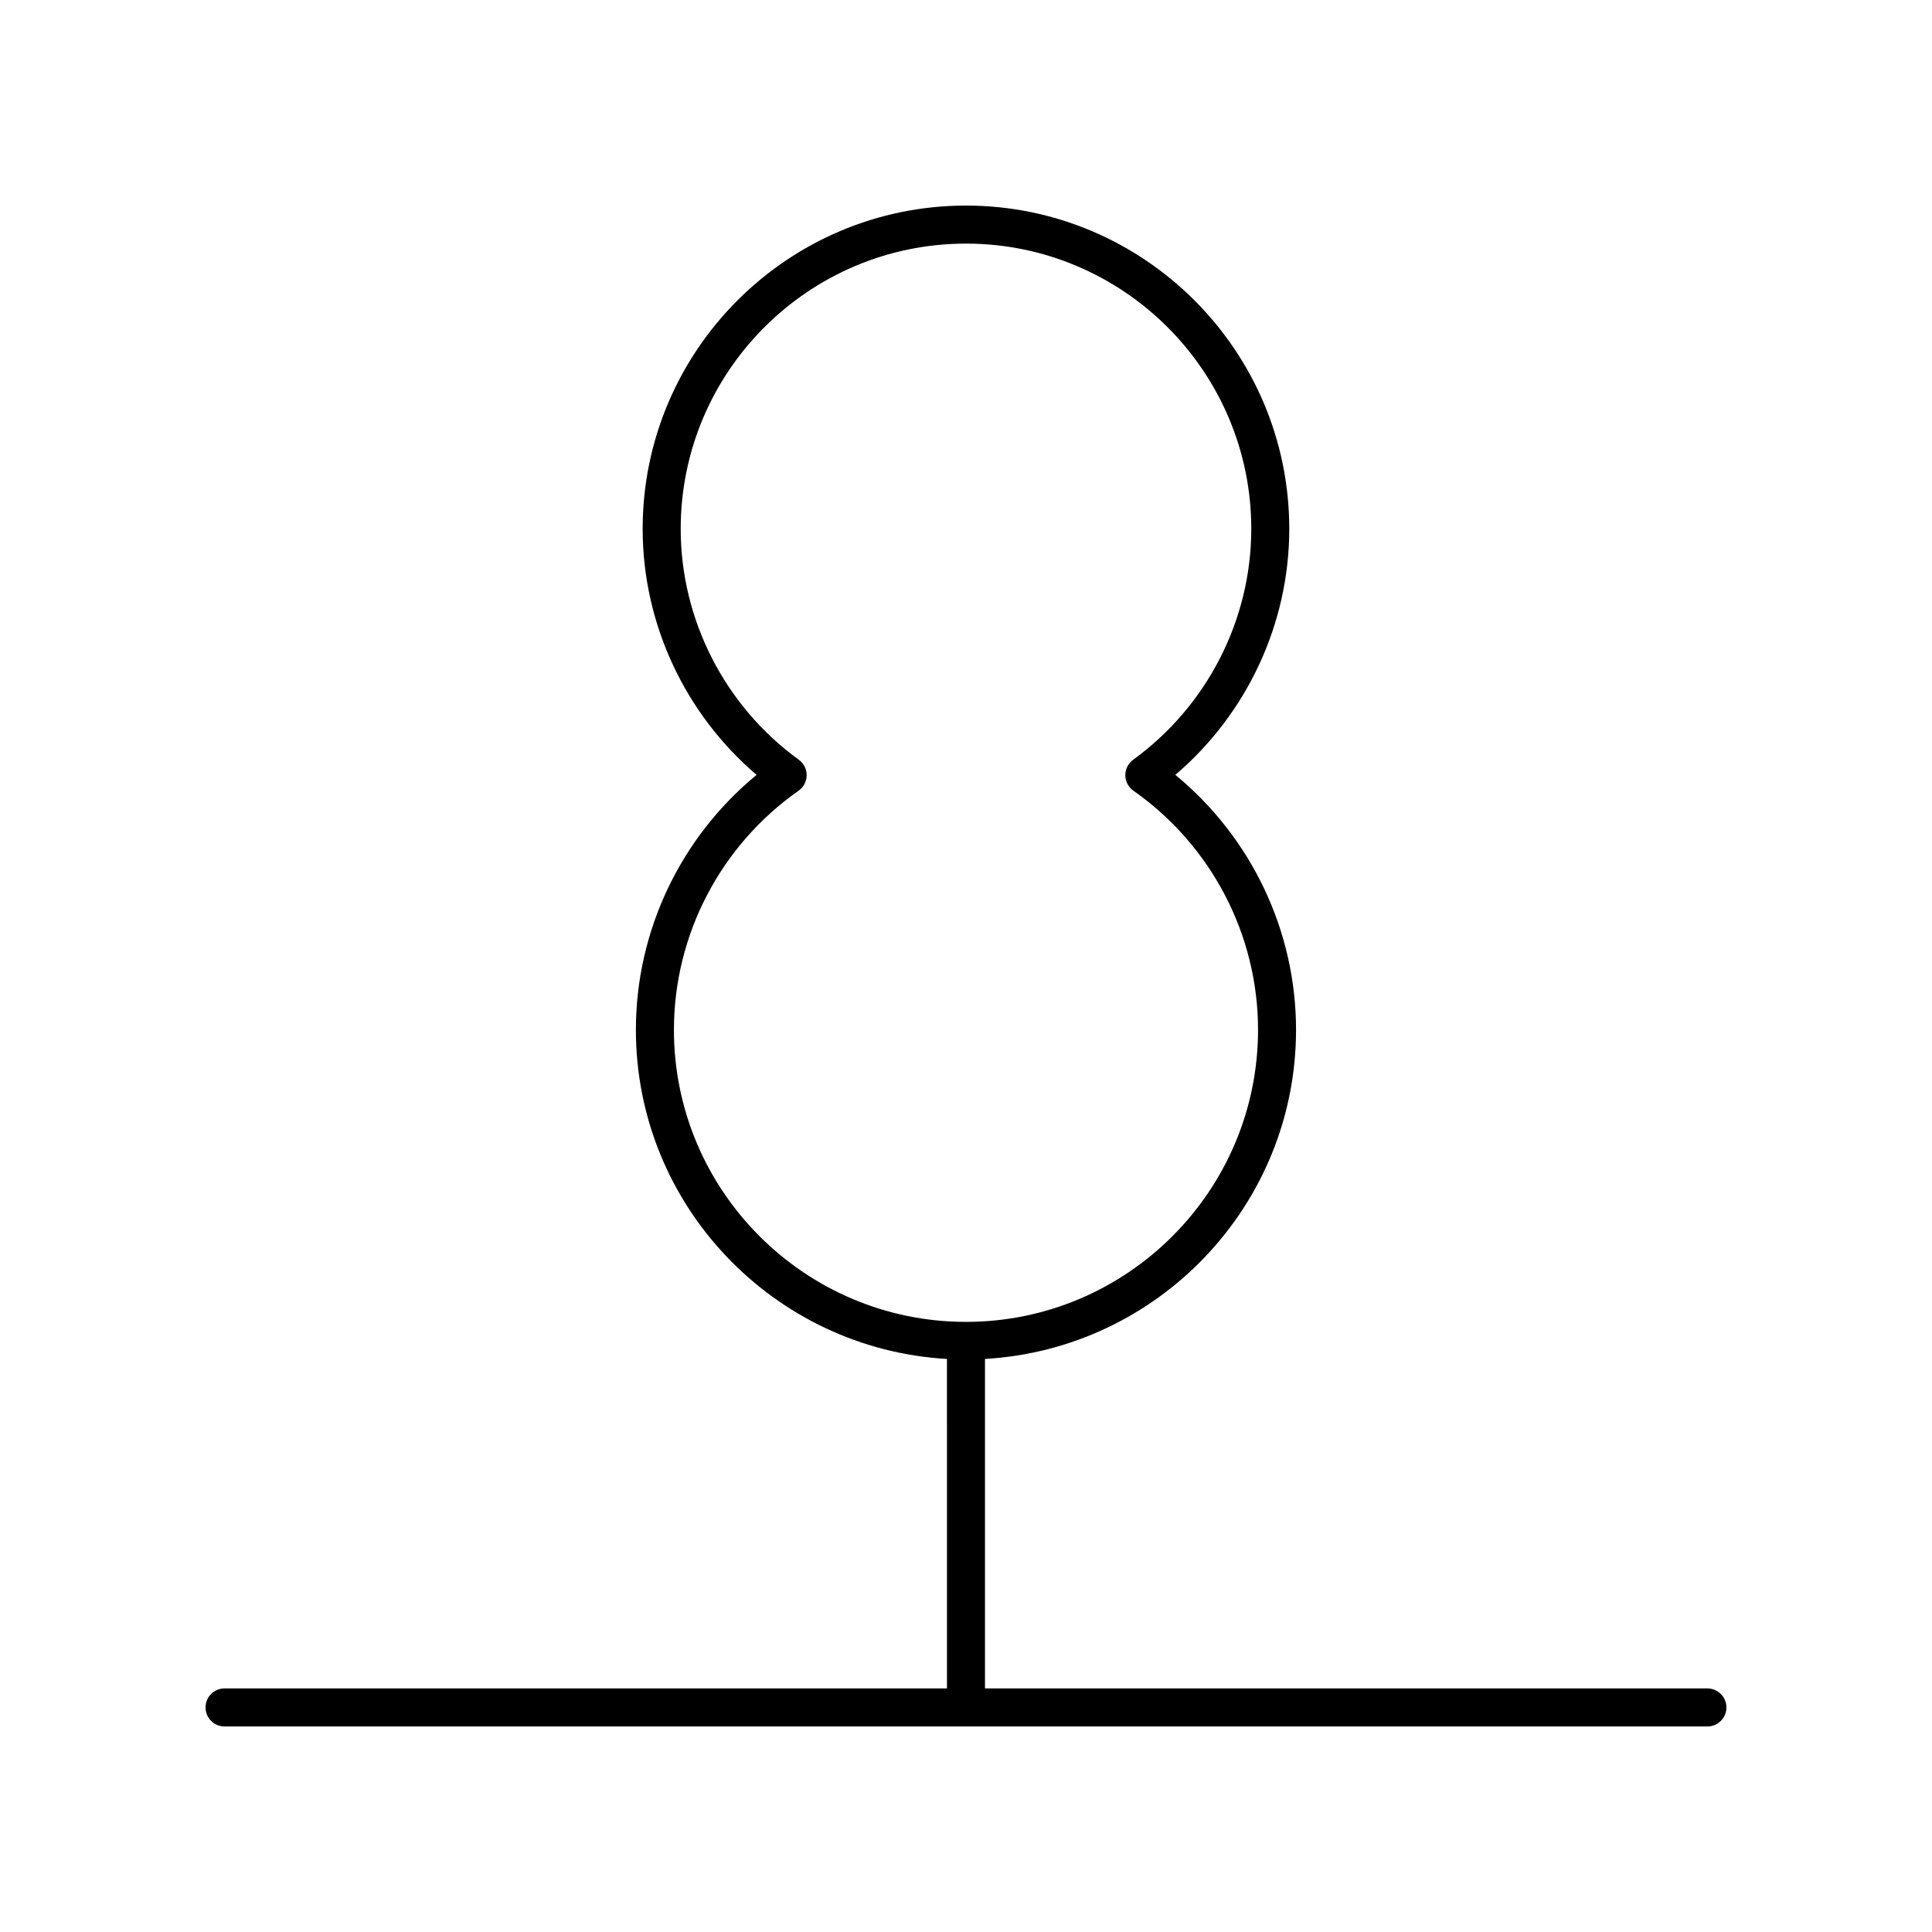
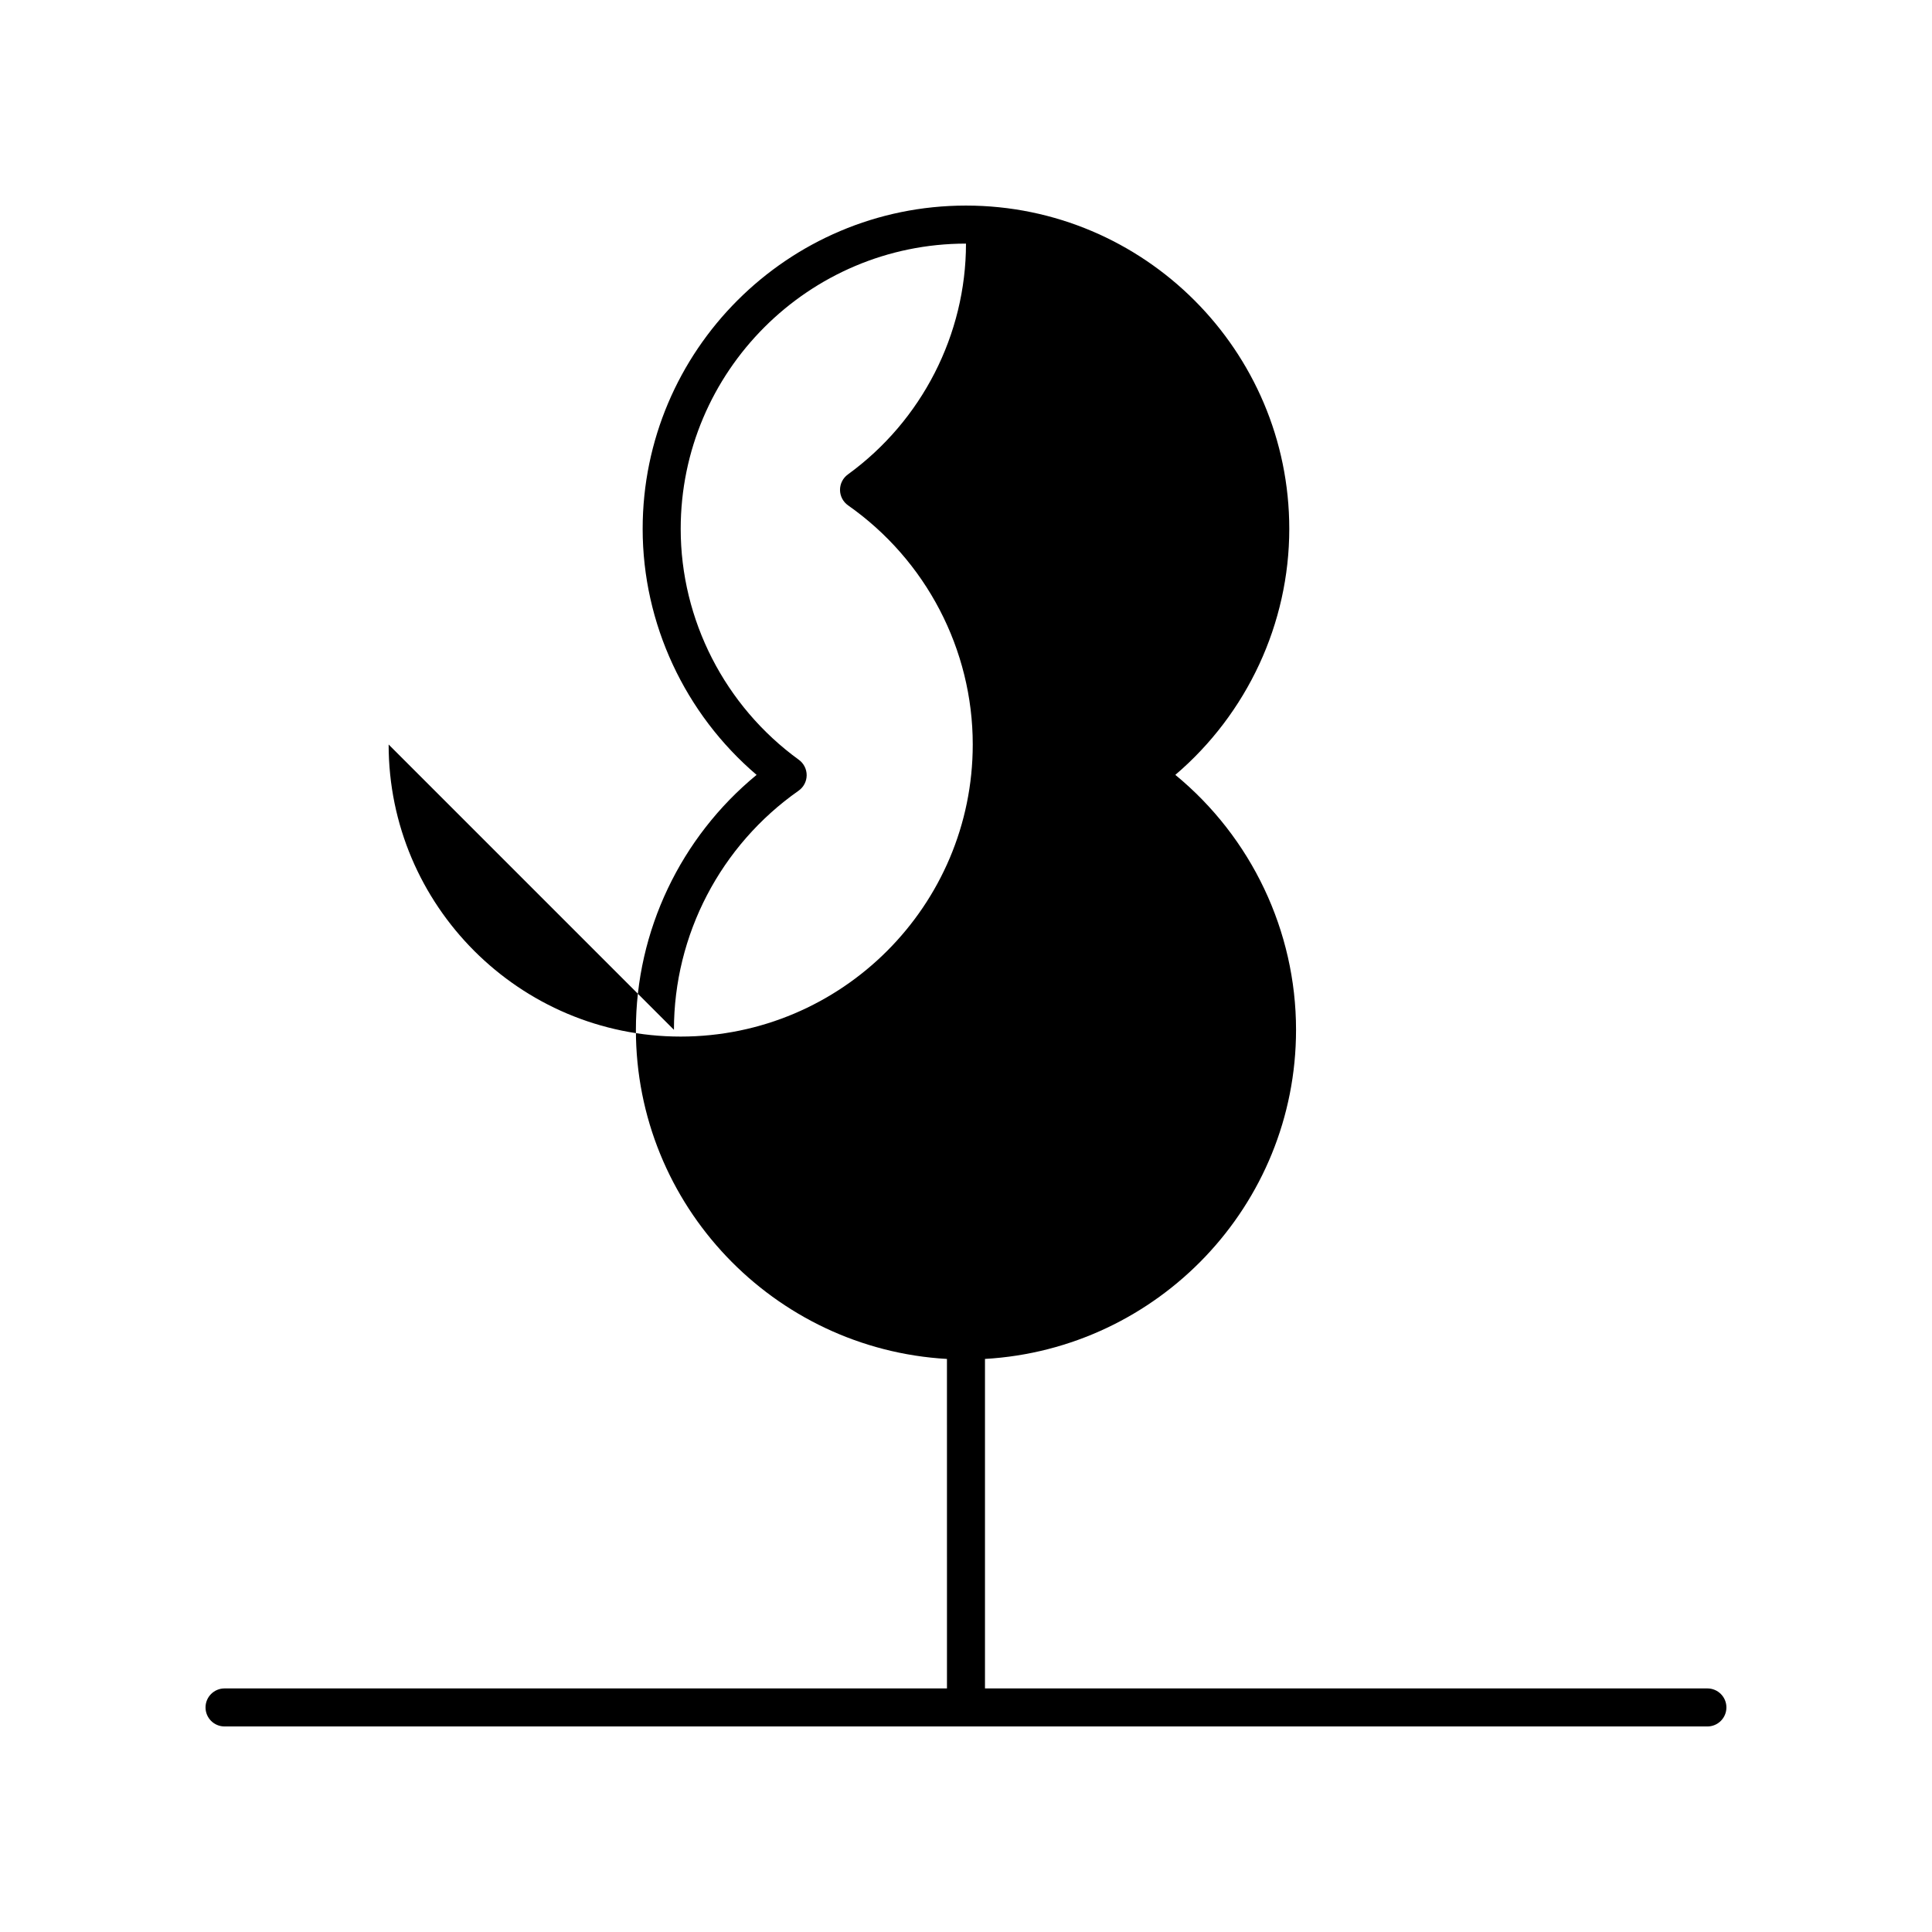
<svg xmlns="http://www.w3.org/2000/svg" fill="#000000" width="800px" height="800px" version="1.1" viewBox="144 144 512 512">
-   <path d="m596.48 591.45h-191.45v-87.32c45.883-2.633 82.434-40.688 82.434-87.223 0-26.203-11.844-50.996-31.988-67.559 19.02-16.215 30.195-40.117 30.195-65.184 0.004-47.246-38.434-85.684-85.676-85.684-47.246 0-85.684 38.441-85.684 85.688 0 25.066 11.176 48.969 30.195 65.184-20.141 16.562-31.988 41.352-31.988 67.559 0 46.535 36.551 84.59 82.434 87.223l0.004 87.316h-191.45c-2.781 0-5.039 2.254-5.039 5.039s2.254 5.039 5.039 5.039h392.97c2.781 0 5.039-2.254 5.039-5.039s-2.258-5.039-5.039-5.039zm-273.88-174.54c0-25.16 12.348-48.852 33.031-63.363 1.332-0.934 2.133-2.457 2.144-4.082 0.012-1.629-0.762-3.16-2.078-4.117-19.605-14.223-31.305-37.094-31.305-61.176 0-41.695 33.914-75.613 75.605-75.613s75.605 33.918 75.605 75.609c0 24.082-11.703 46.953-31.305 61.176-1.316 0.961-2.09 2.488-2.078 4.117 0.012 1.629 0.812 3.148 2.144 4.082 20.68 14.516 33.031 38.203 33.031 63.363-0.004 42.688-34.723 77.406-77.398 77.406s-77.398-34.719-77.398-77.402z" />
+   <path d="m596.48 591.45h-191.45v-87.32c45.883-2.633 82.434-40.688 82.434-87.223 0-26.203-11.844-50.996-31.988-67.559 19.02-16.215 30.195-40.117 30.195-65.184 0.004-47.246-38.434-85.684-85.676-85.684-47.246 0-85.684 38.441-85.684 85.688 0 25.066 11.176 48.969 30.195 65.184-20.141 16.562-31.988 41.352-31.988 67.559 0 46.535 36.551 84.59 82.434 87.223l0.004 87.316h-191.45c-2.781 0-5.039 2.254-5.039 5.039s2.254 5.039 5.039 5.039h392.97c2.781 0 5.039-2.254 5.039-5.039s-2.258-5.039-5.039-5.039zm-273.88-174.54c0-25.16 12.348-48.852 33.031-63.363 1.332-0.934 2.133-2.457 2.144-4.082 0.012-1.629-0.762-3.16-2.078-4.117-19.605-14.223-31.305-37.094-31.305-61.176 0-41.695 33.914-75.613 75.605-75.613c0 24.082-11.703 46.953-31.305 61.176-1.316 0.961-2.09 2.488-2.078 4.117 0.012 1.629 0.812 3.148 2.144 4.082 20.68 14.516 33.031 38.203 33.031 63.363-0.004 42.688-34.723 77.406-77.398 77.406s-77.398-34.719-77.398-77.402z" />
</svg>